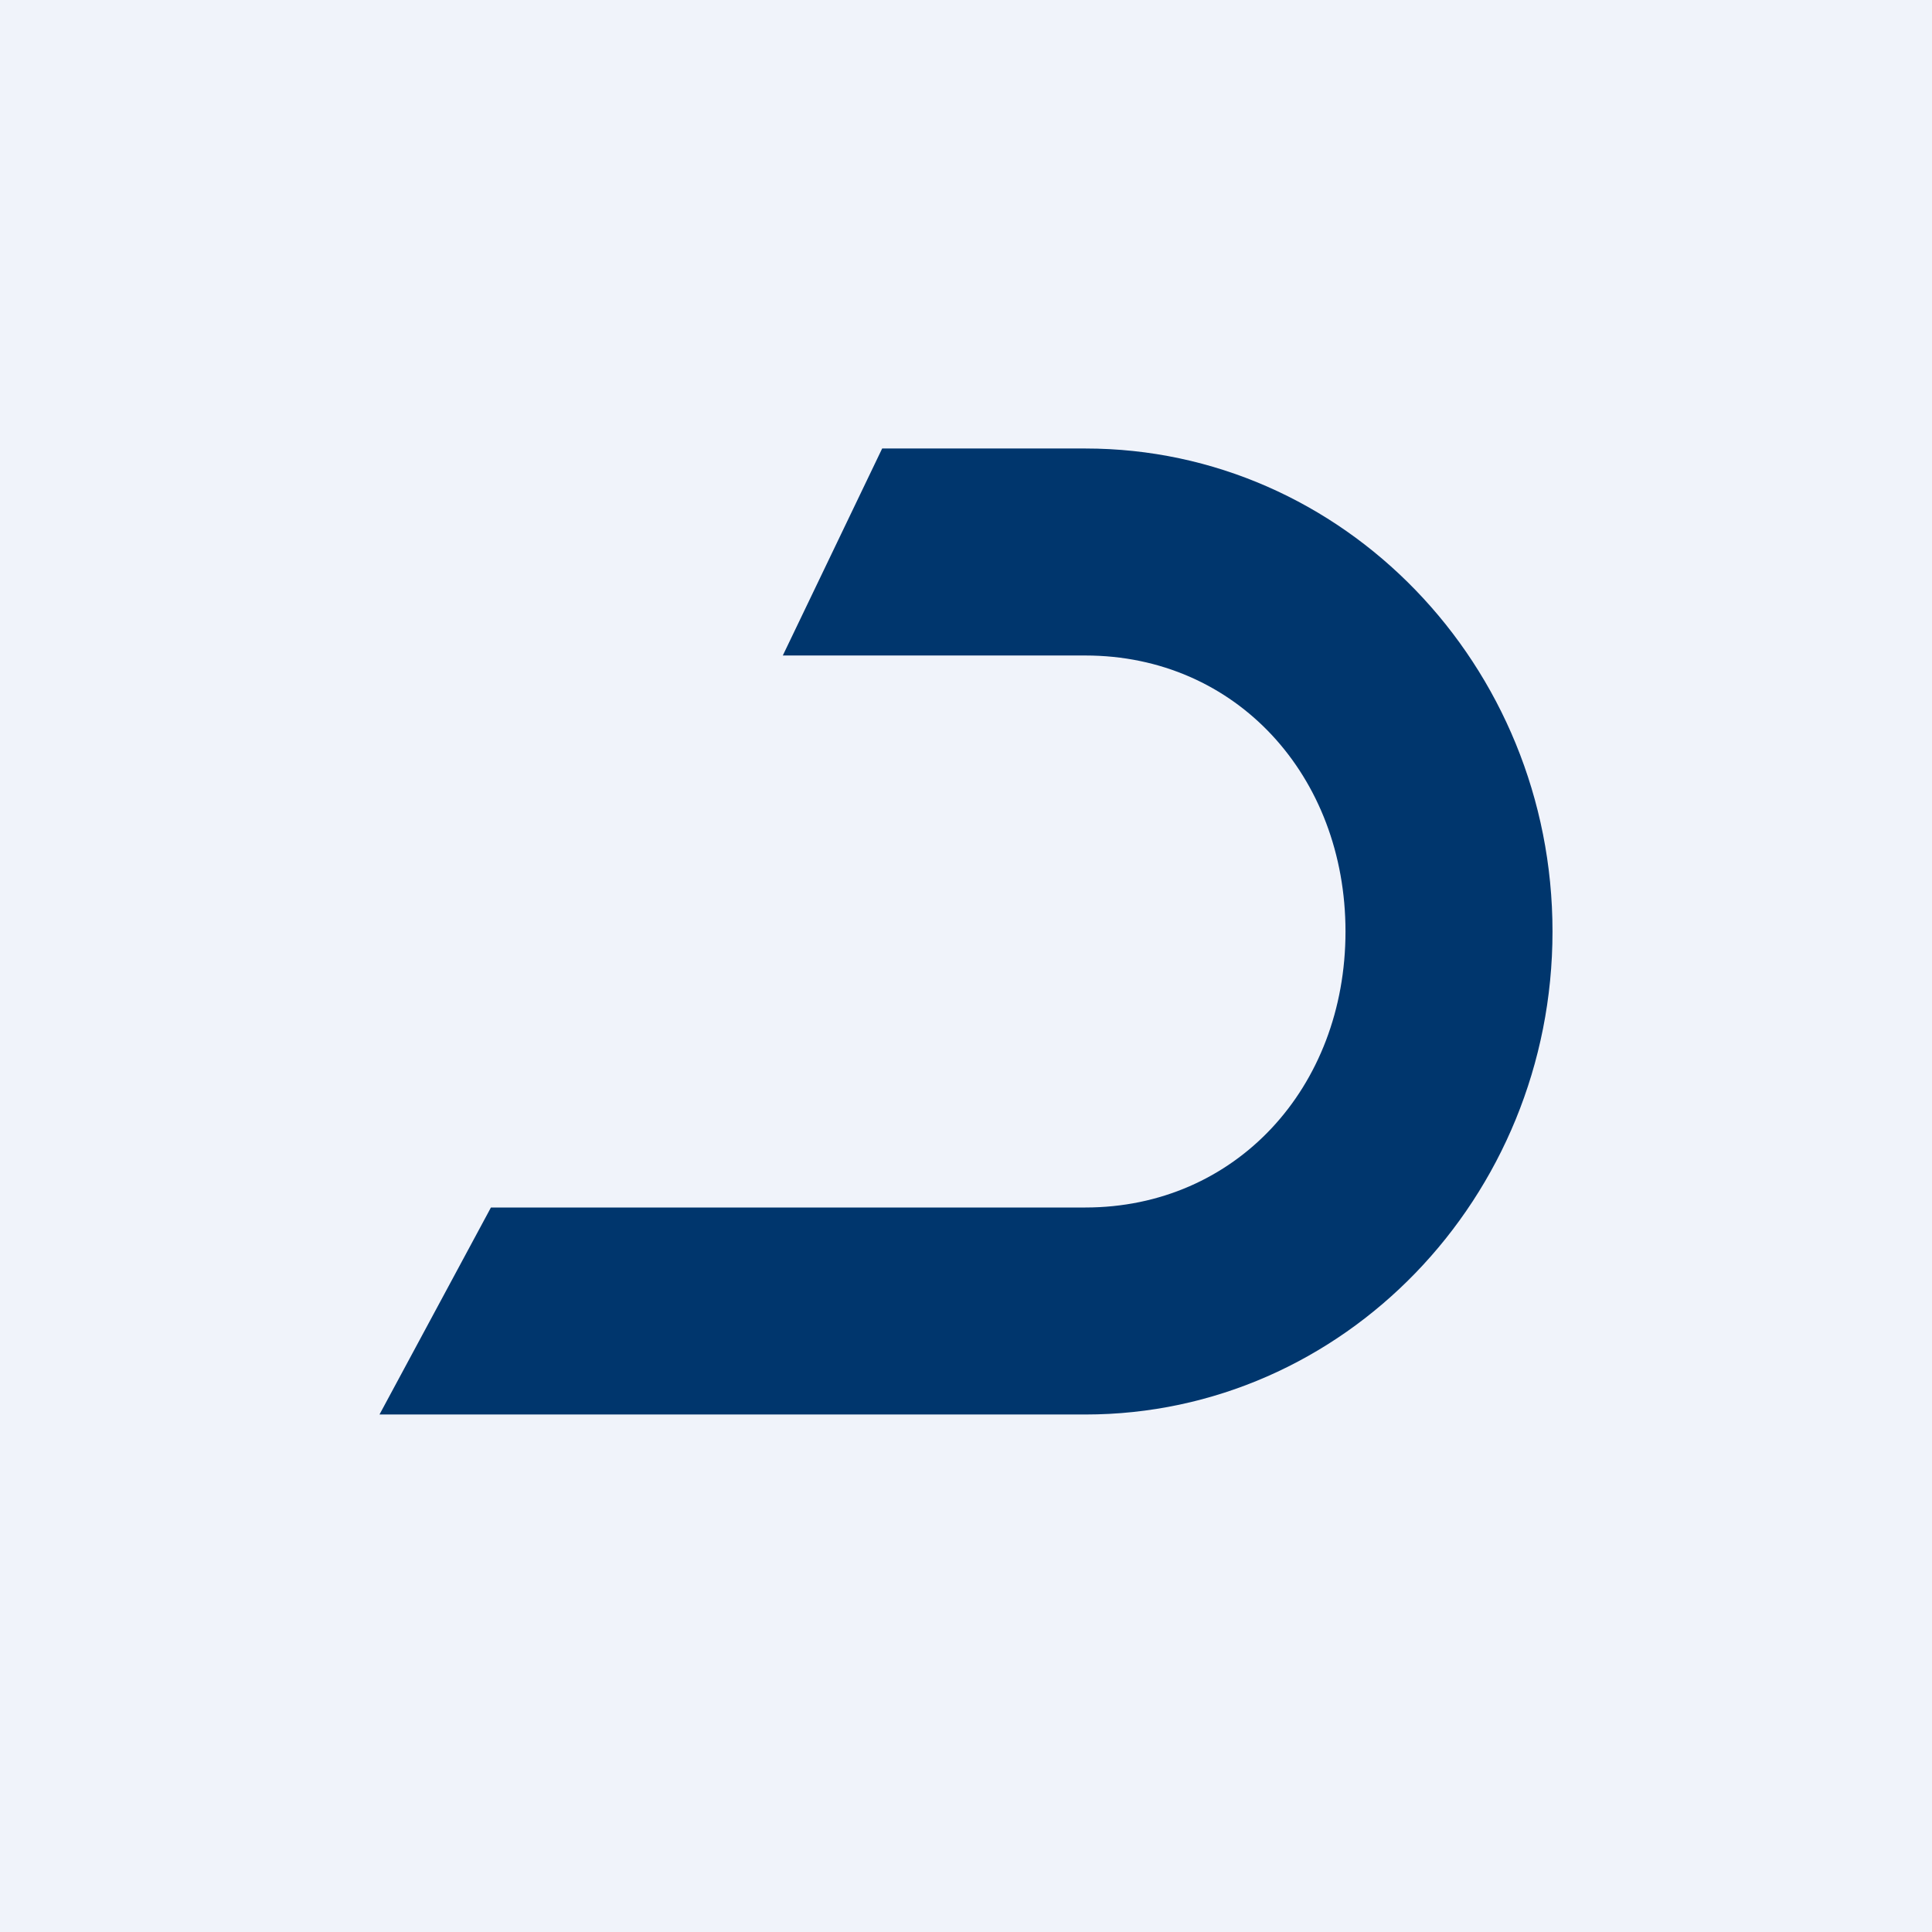
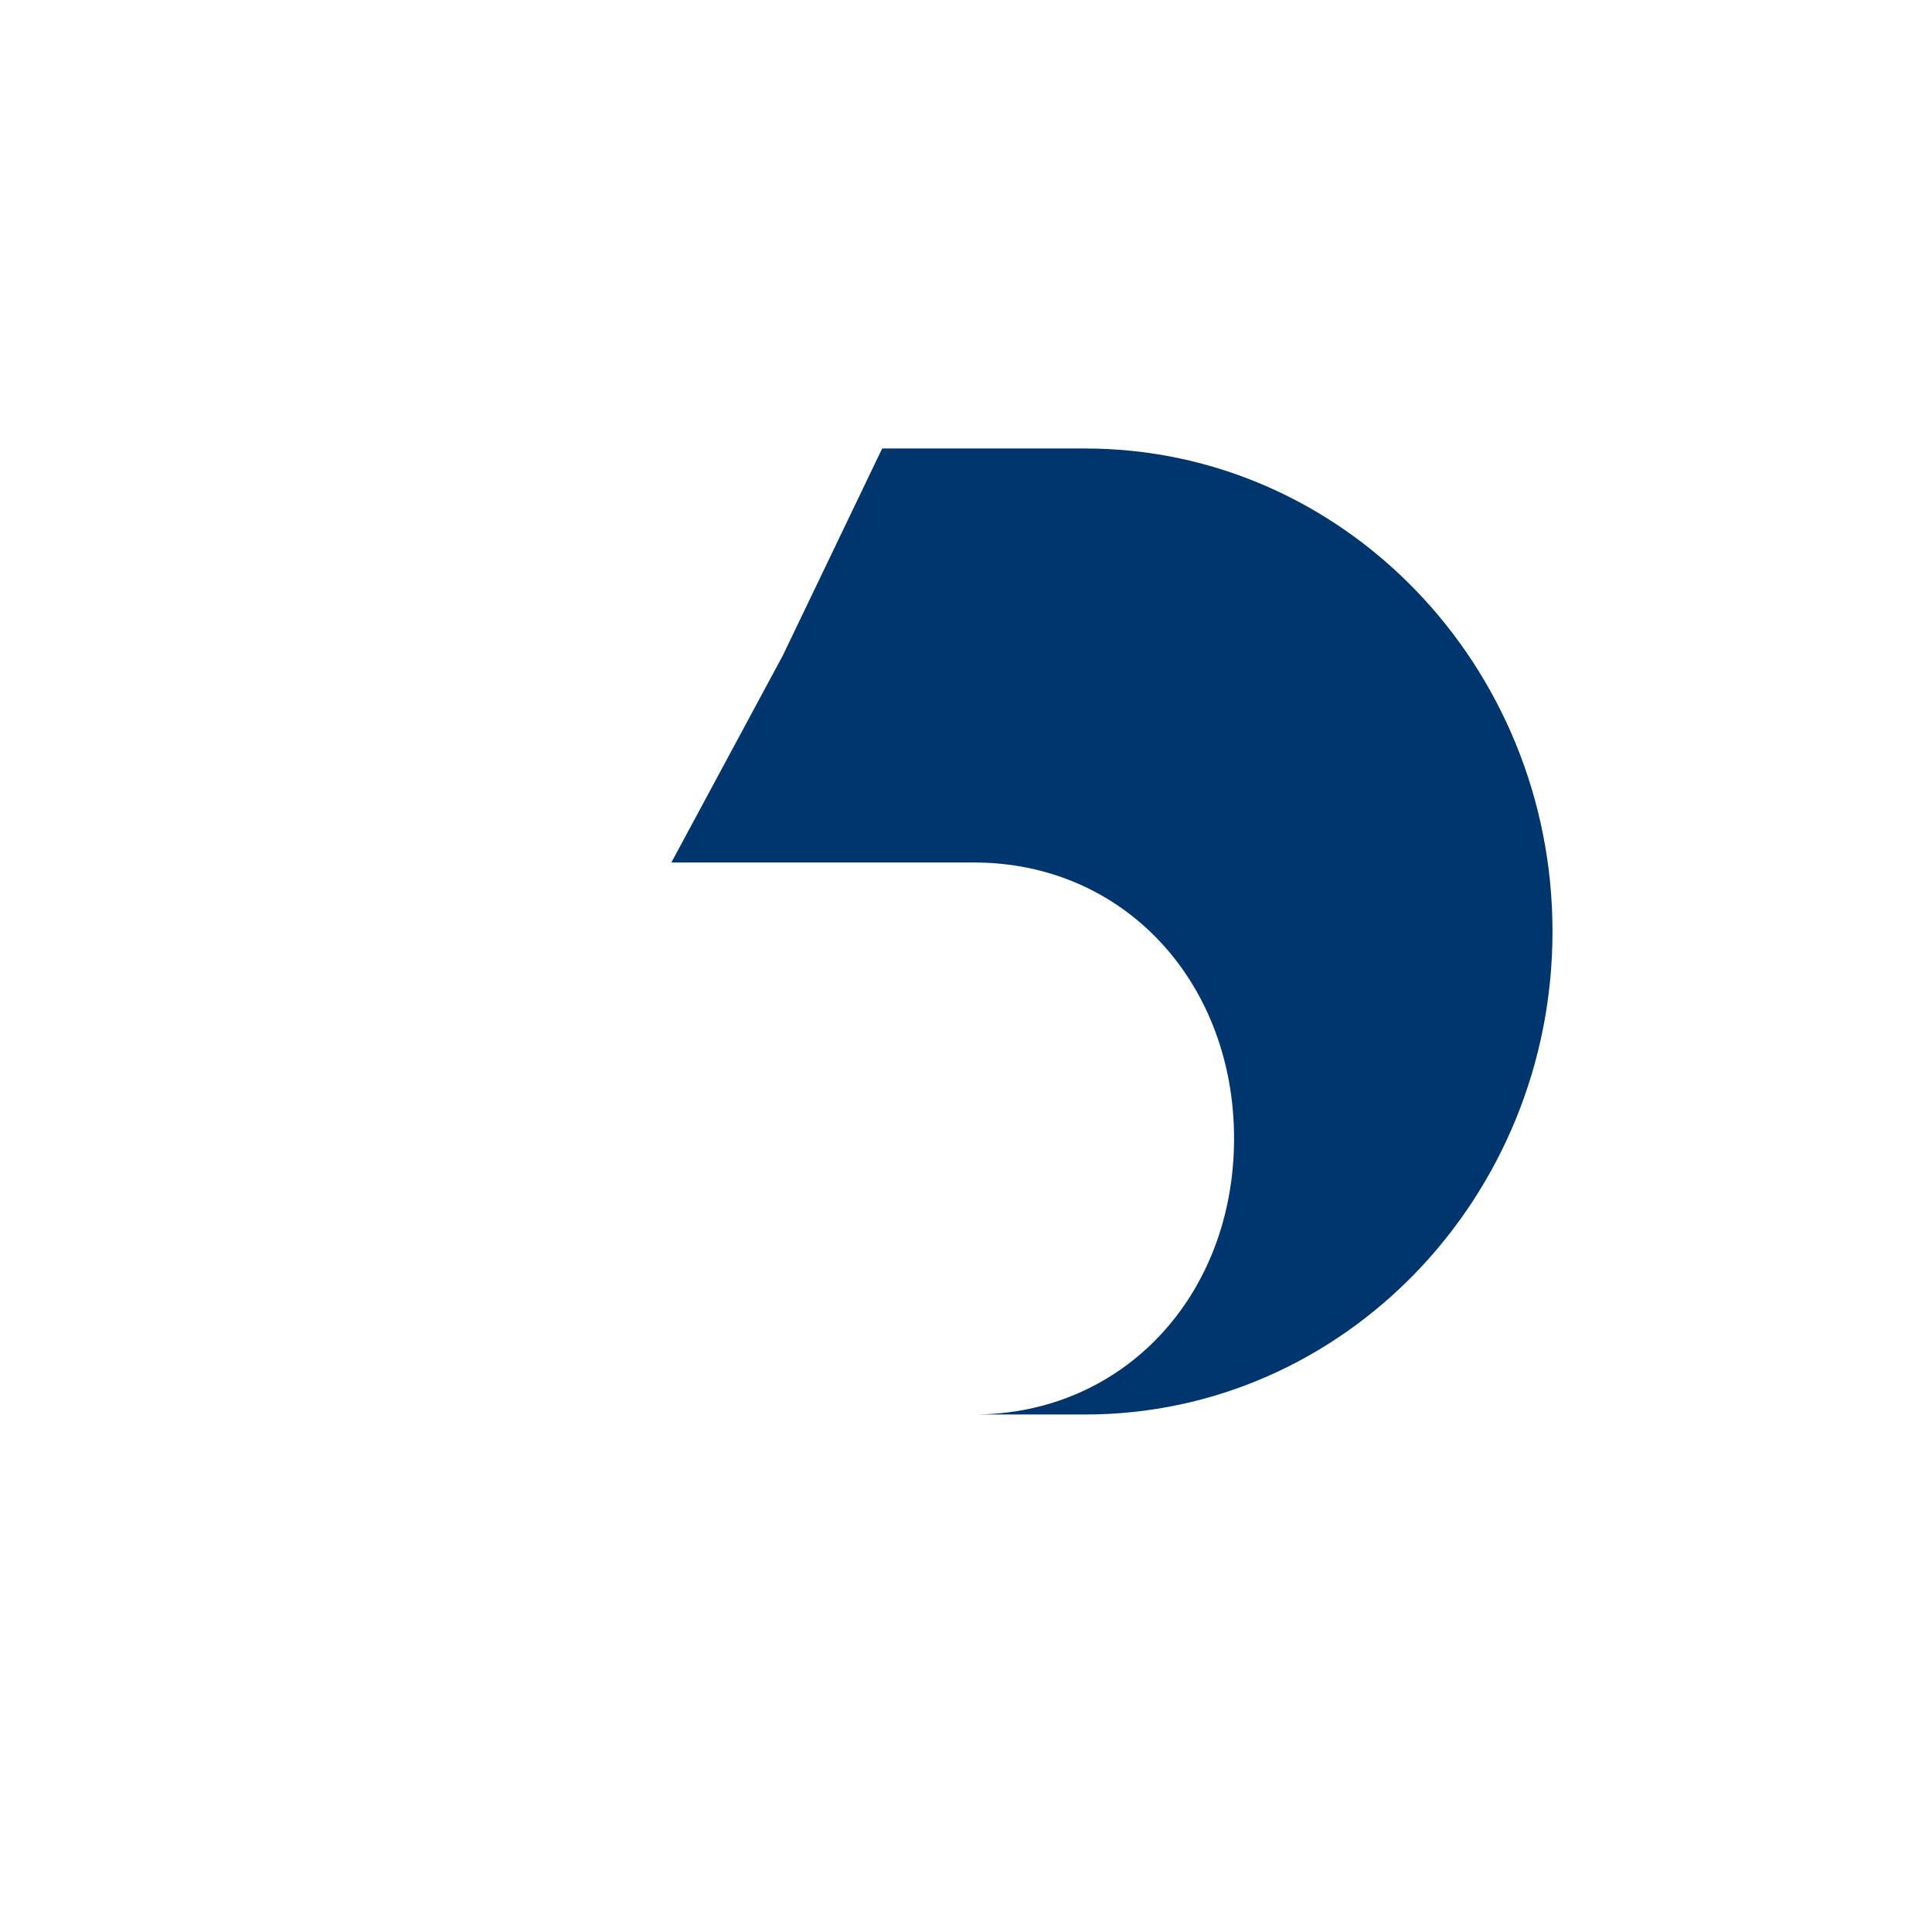
<svg xmlns="http://www.w3.org/2000/svg" width="56" height="56" viewBox="0 0 56 56">
-   <path fill="#F0F3FA" d="M0 0h56v56H0z" />
-   <path d="m22.69 19 2.88-6h5.89C38.93 13 45 19.28 45 27s-6.07 14-13.54 14H11l3.23-6h17.23c4.35 0 7.54-3.47 7.54-8 0-4.5-3.16-8-7.54-8h-8.77Z" fill="#00366D" />
+   <path d="m22.69 19 2.88-6h5.89C38.93 13 45 19.28 45 27s-6.07 14-13.54 14H11h17.23c4.35 0 7.54-3.47 7.54-8 0-4.5-3.16-8-7.54-8h-8.77Z" fill="#00366D" />
</svg>